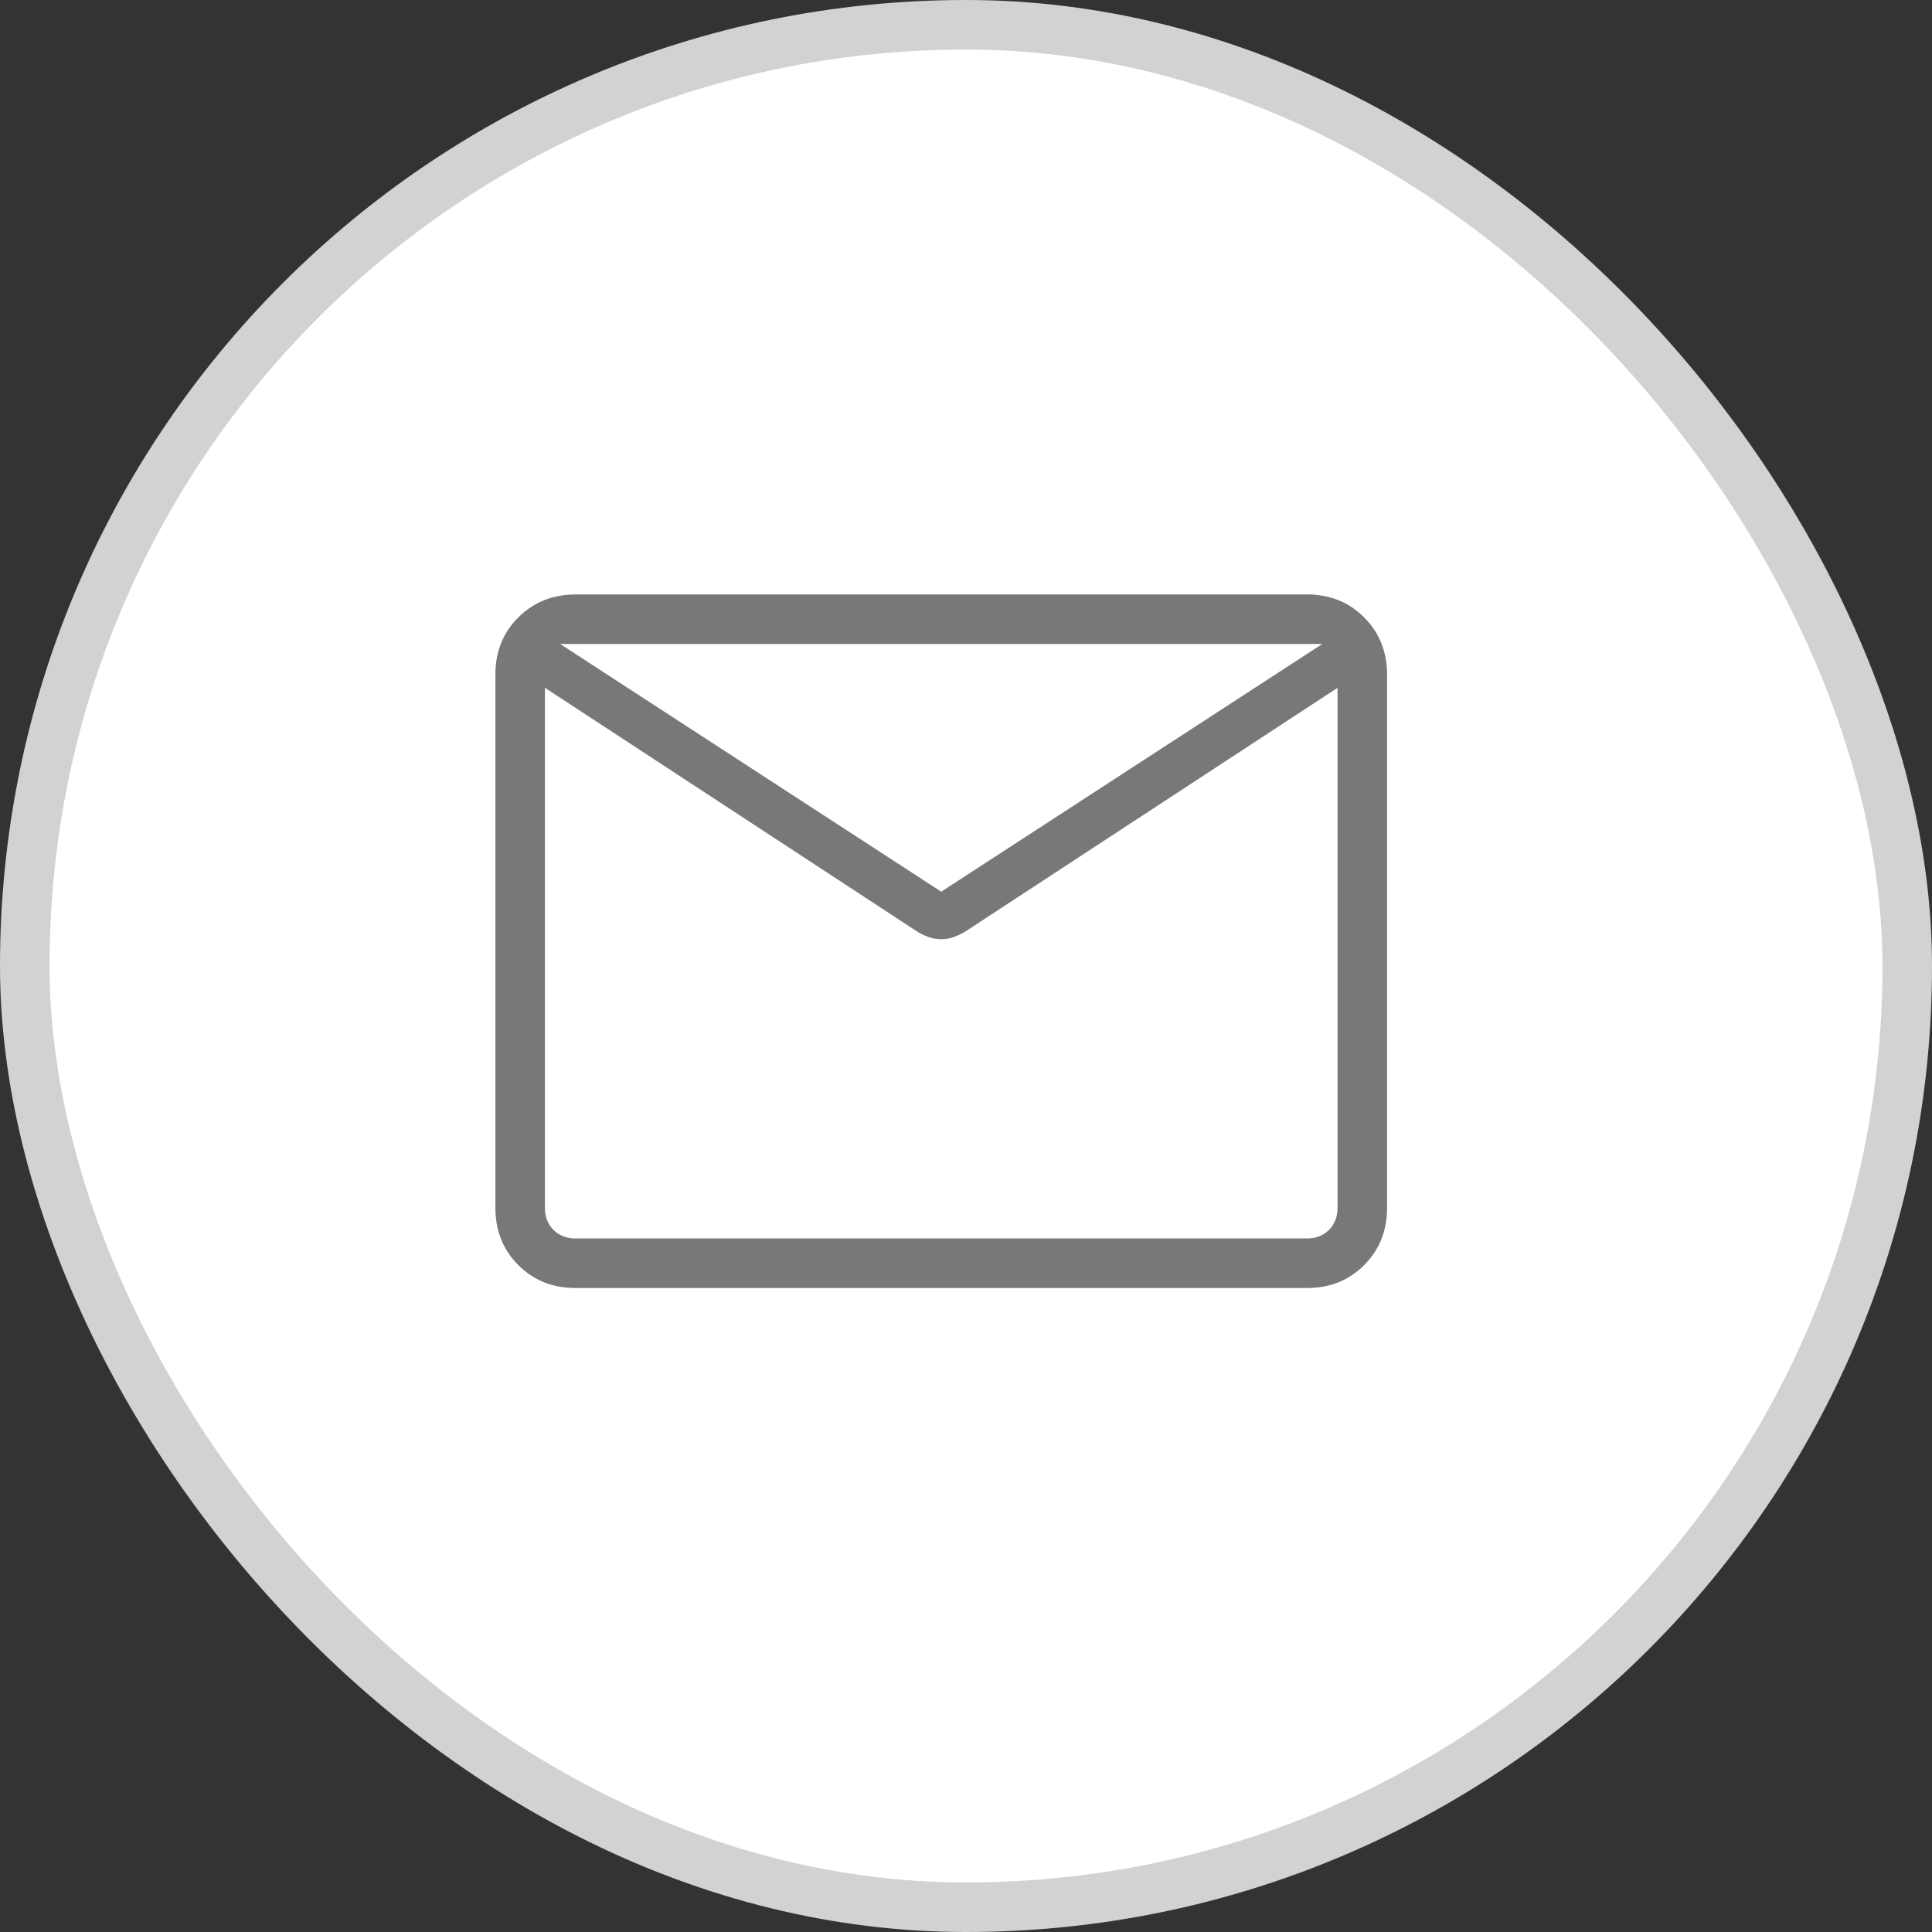
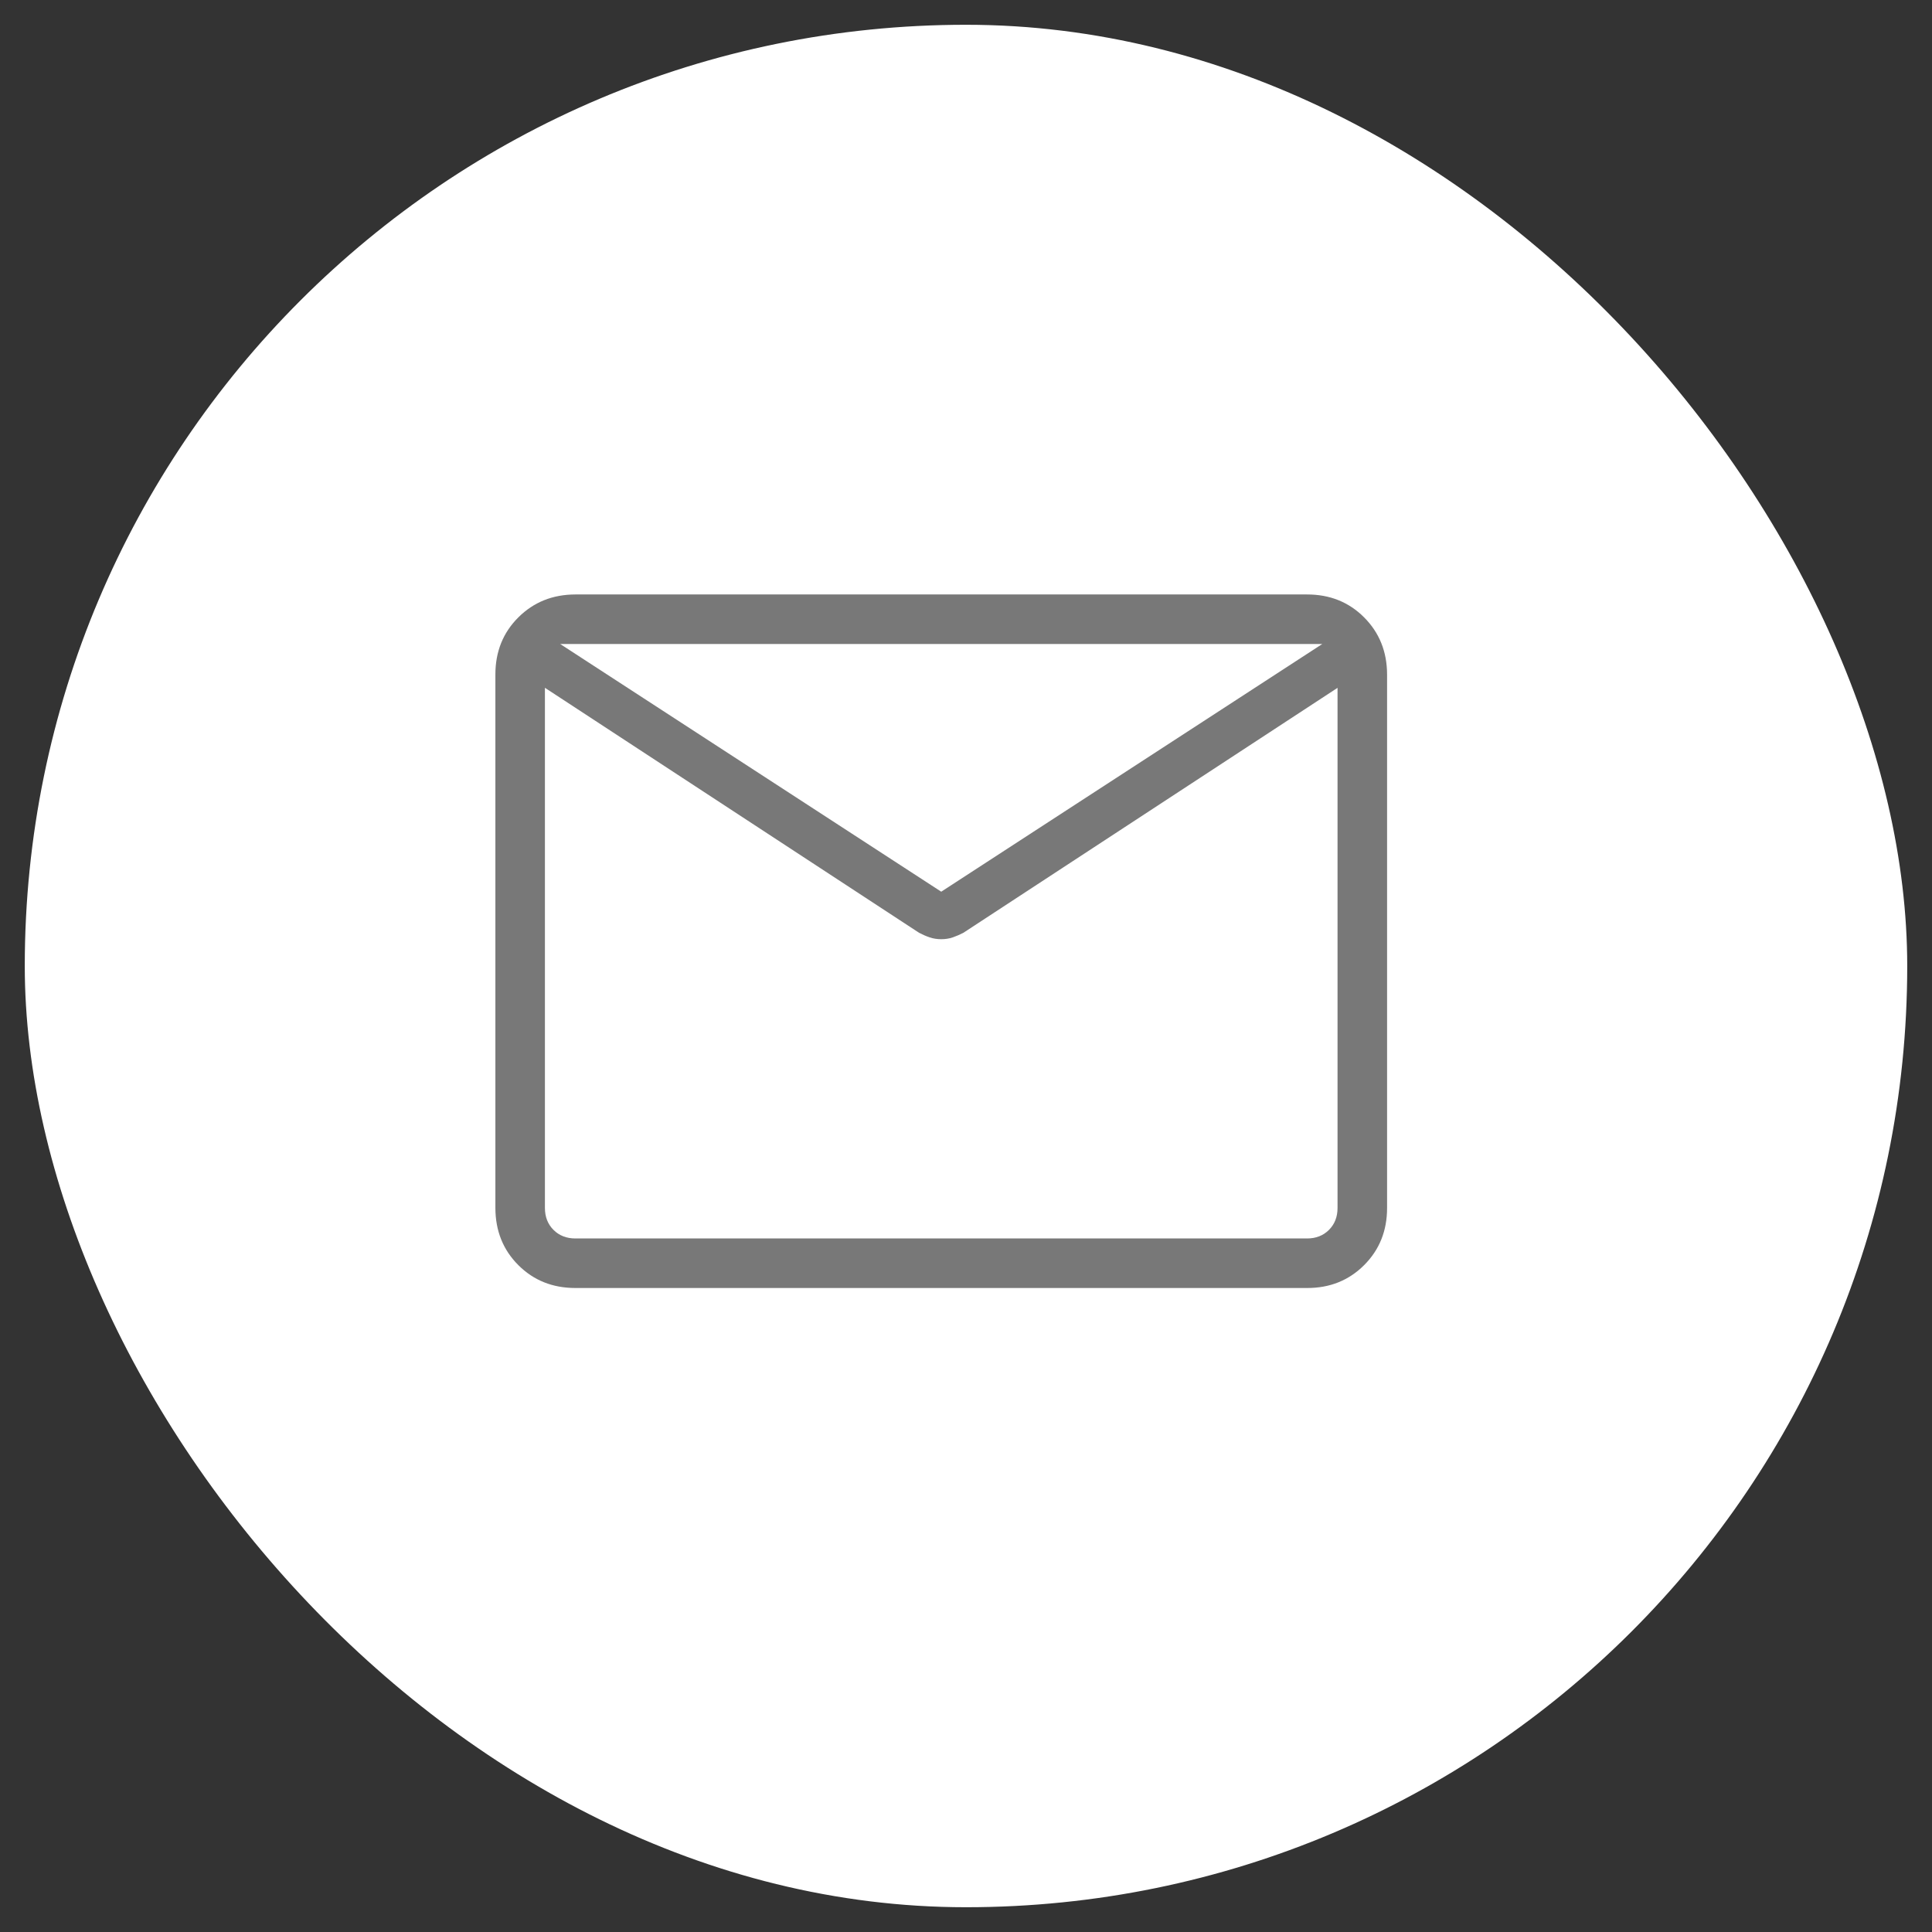
<svg xmlns="http://www.w3.org/2000/svg" width="39" height="39" viewBox="0 0 39 39" fill="none">
  <rect x="0" y="0" width="39" height="39" fill="#333333" stroke="none" />
  <rect x="0.5" y="0.5" width="38" height="38" rx="19" fill="white" />
-   <rect x="0.5" y="0.5" width="38" height="38" rx="19" stroke="#D2D2D2" />
-   <path d="M11.616 26C11.155 26 10.771 25.846 10.463 25.538C10.155 25.23 10.001 24.845 10 24.384V13.616C10 13.155 10.154 12.771 10.463 12.463C10.772 12.155 11.156 12.001 11.615 12H26.385C26.845 12 27.229 12.154 27.537 12.463C27.845 12.772 27.999 13.156 28 13.616V24.385C28 24.845 27.846 25.229 27.537 25.538C27.228 25.847 26.844 26.001 26.385 26H11.616ZM27 13.885L19.448 18.829C19.377 18.866 19.306 18.897 19.234 18.922C19.161 18.947 19.083 18.959 19 18.959C18.917 18.959 18.839 18.947 18.766 18.922C18.693 18.897 18.622 18.866 18.552 18.829L11 13.884V24.384C11 24.564 11.058 24.712 11.173 24.827C11.288 24.942 11.436 25 11.616 25H26.385C26.564 25 26.712 24.942 26.827 24.827C26.942 24.712 27 24.564 27 24.384V13.885ZM19 18L26.692 13H11.308L19 18ZM11 14.096V13.285V13.319V13V13.32V13.268V14.096Z" fill="#787878" />
+   <path d="M11.616 26C11.155 26 10.771 25.846 10.463 25.538C10.155 25.23 10.001 24.845 10 24.384V13.616C10 13.155 10.154 12.771 10.463 12.463C10.772 12.155 11.156 12.001 11.615 12H26.385C26.845 12 27.229 12.154 27.537 12.463C27.845 12.772 27.999 13.156 28 13.616V24.385C28 24.845 27.846 25.229 27.537 25.538C27.228 25.847 26.844 26.001 26.385 26H11.616ZM27 13.885L19.448 18.829C19.377 18.866 19.306 18.897 19.234 18.922C19.161 18.947 19.083 18.959 19 18.959C18.917 18.959 18.839 18.947 18.766 18.922C18.693 18.897 18.622 18.866 18.552 18.829L11 13.884V24.384C11 24.564 11.058 24.712 11.173 24.827C11.288 24.942 11.436 25 11.616 25H26.385C26.564 25 26.712 24.942 26.827 24.827C26.942 24.712 27 24.564 27 24.384V13.885ZM19 18L26.692 13H11.308L19 18ZM11 14.096V13.285V13.319V13V13.32V13.268V14.096" fill="#787878" />
</svg>